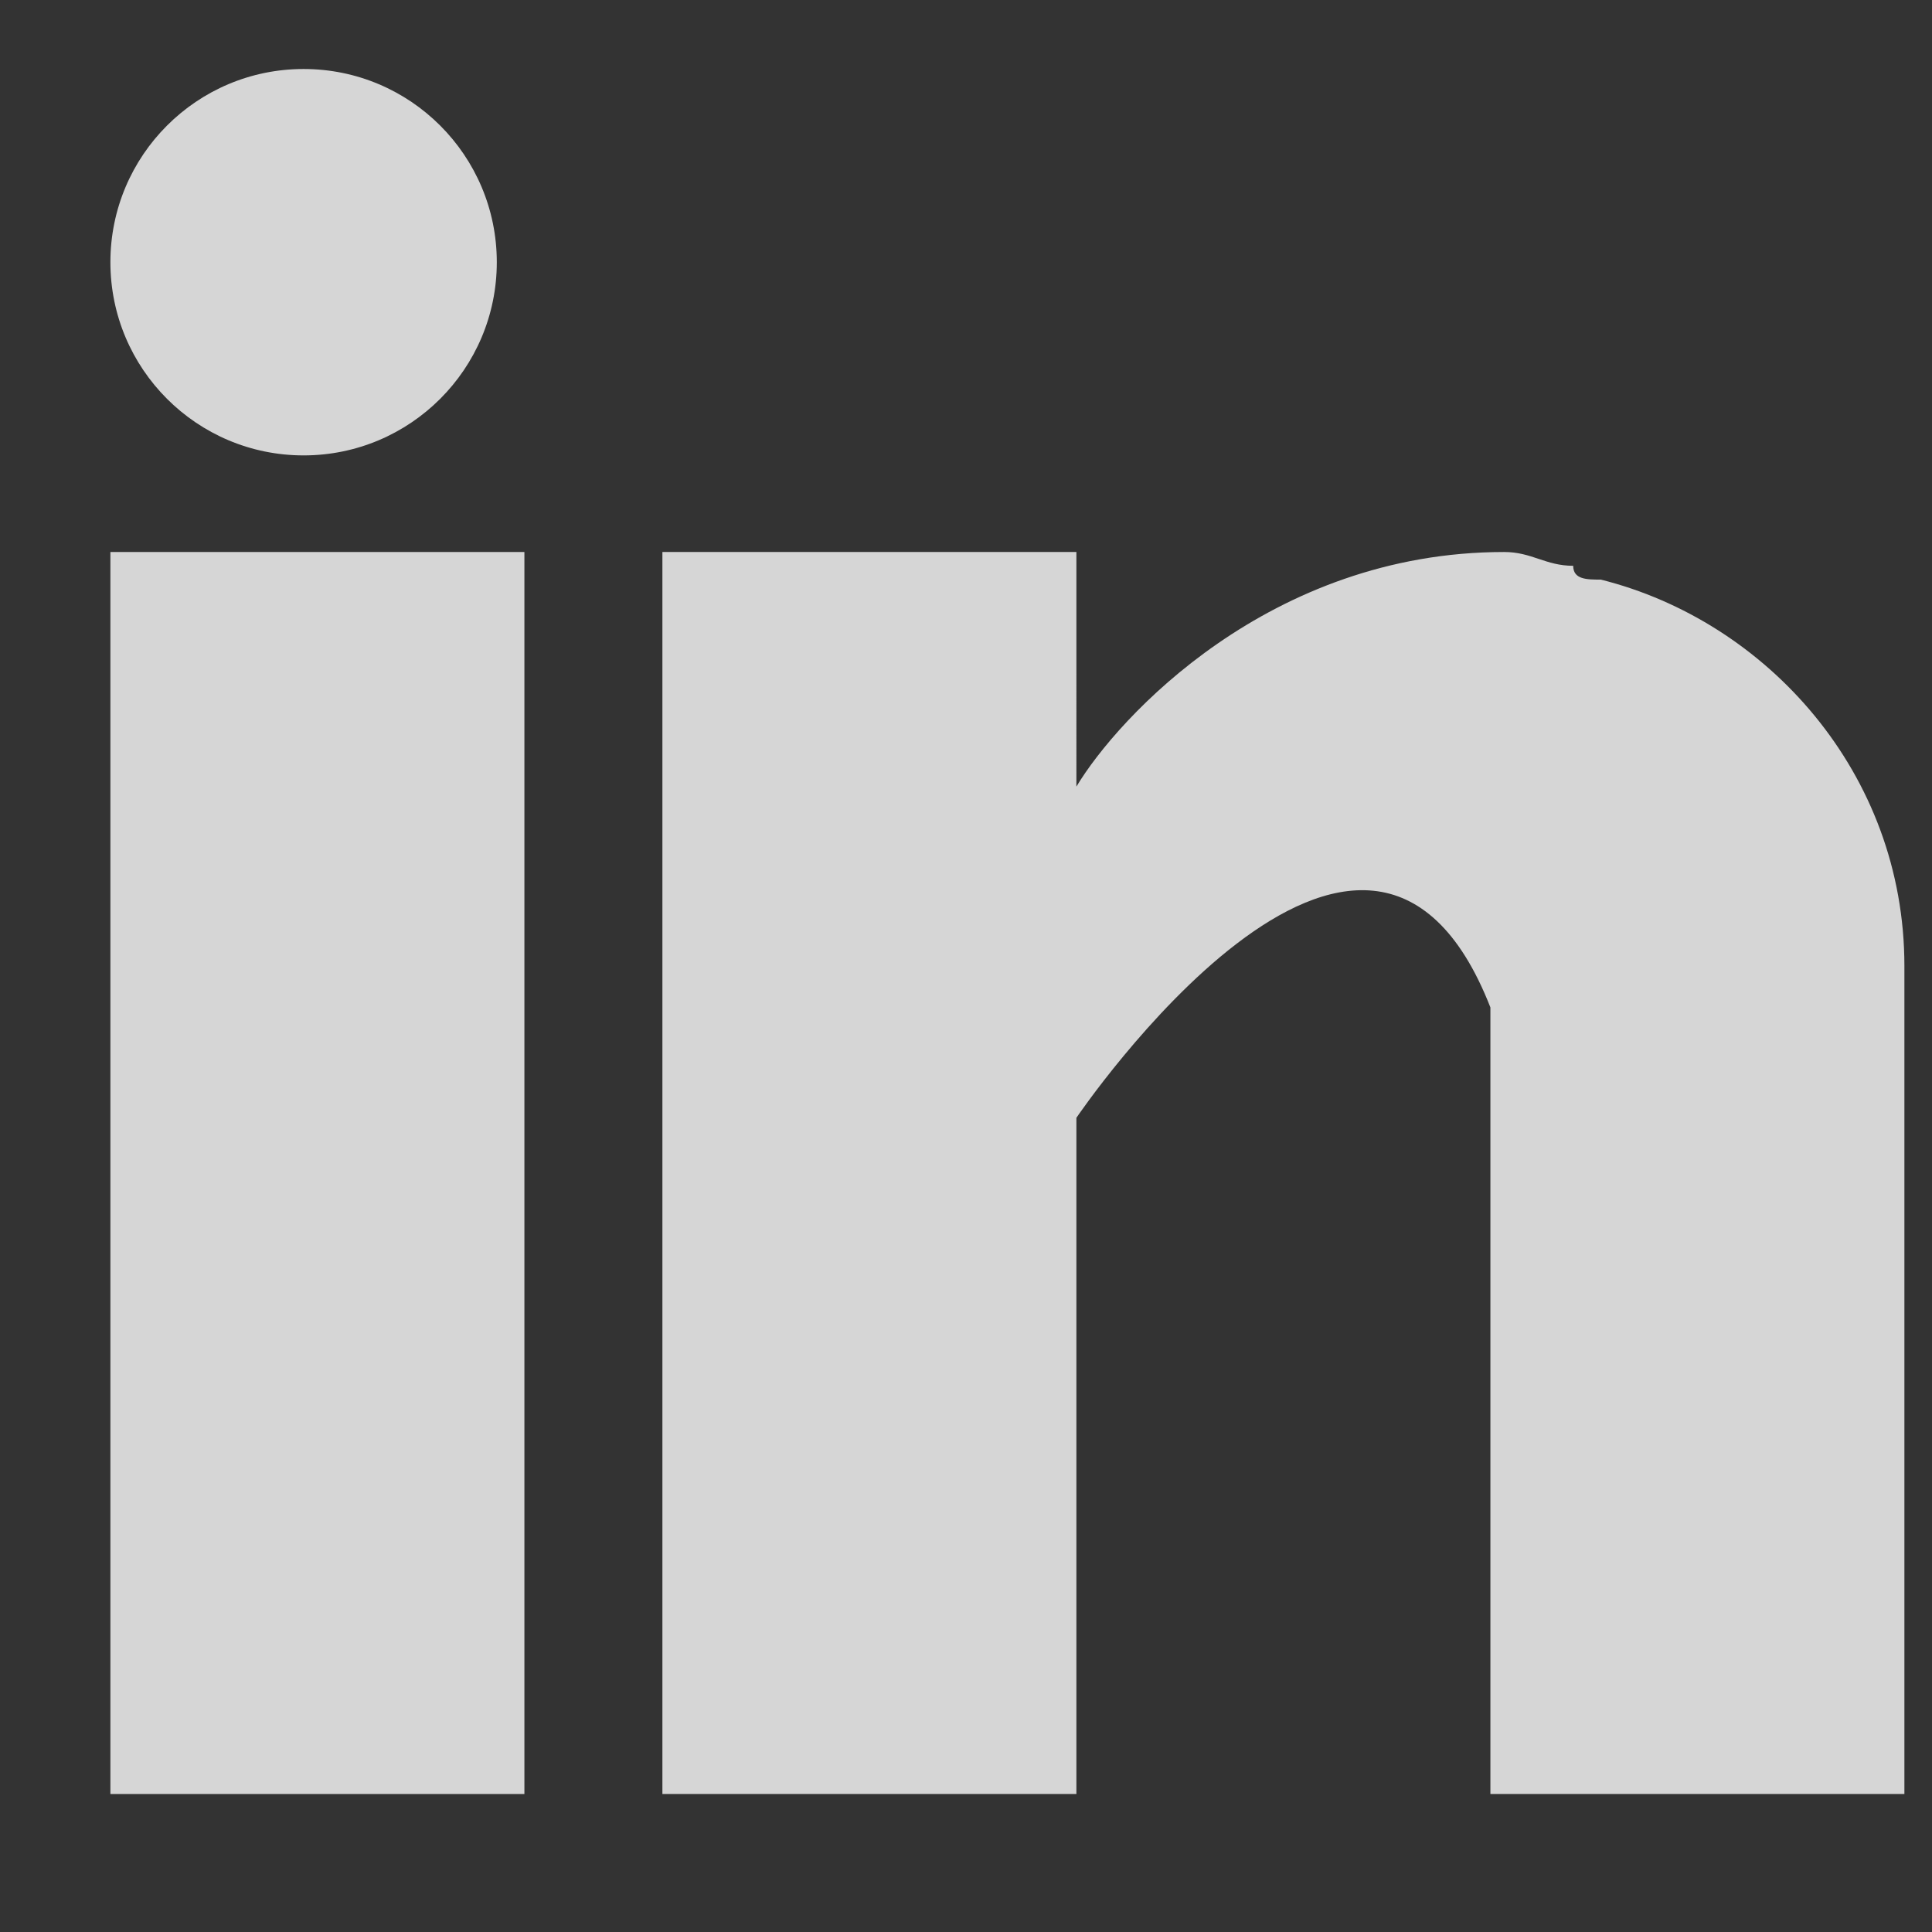
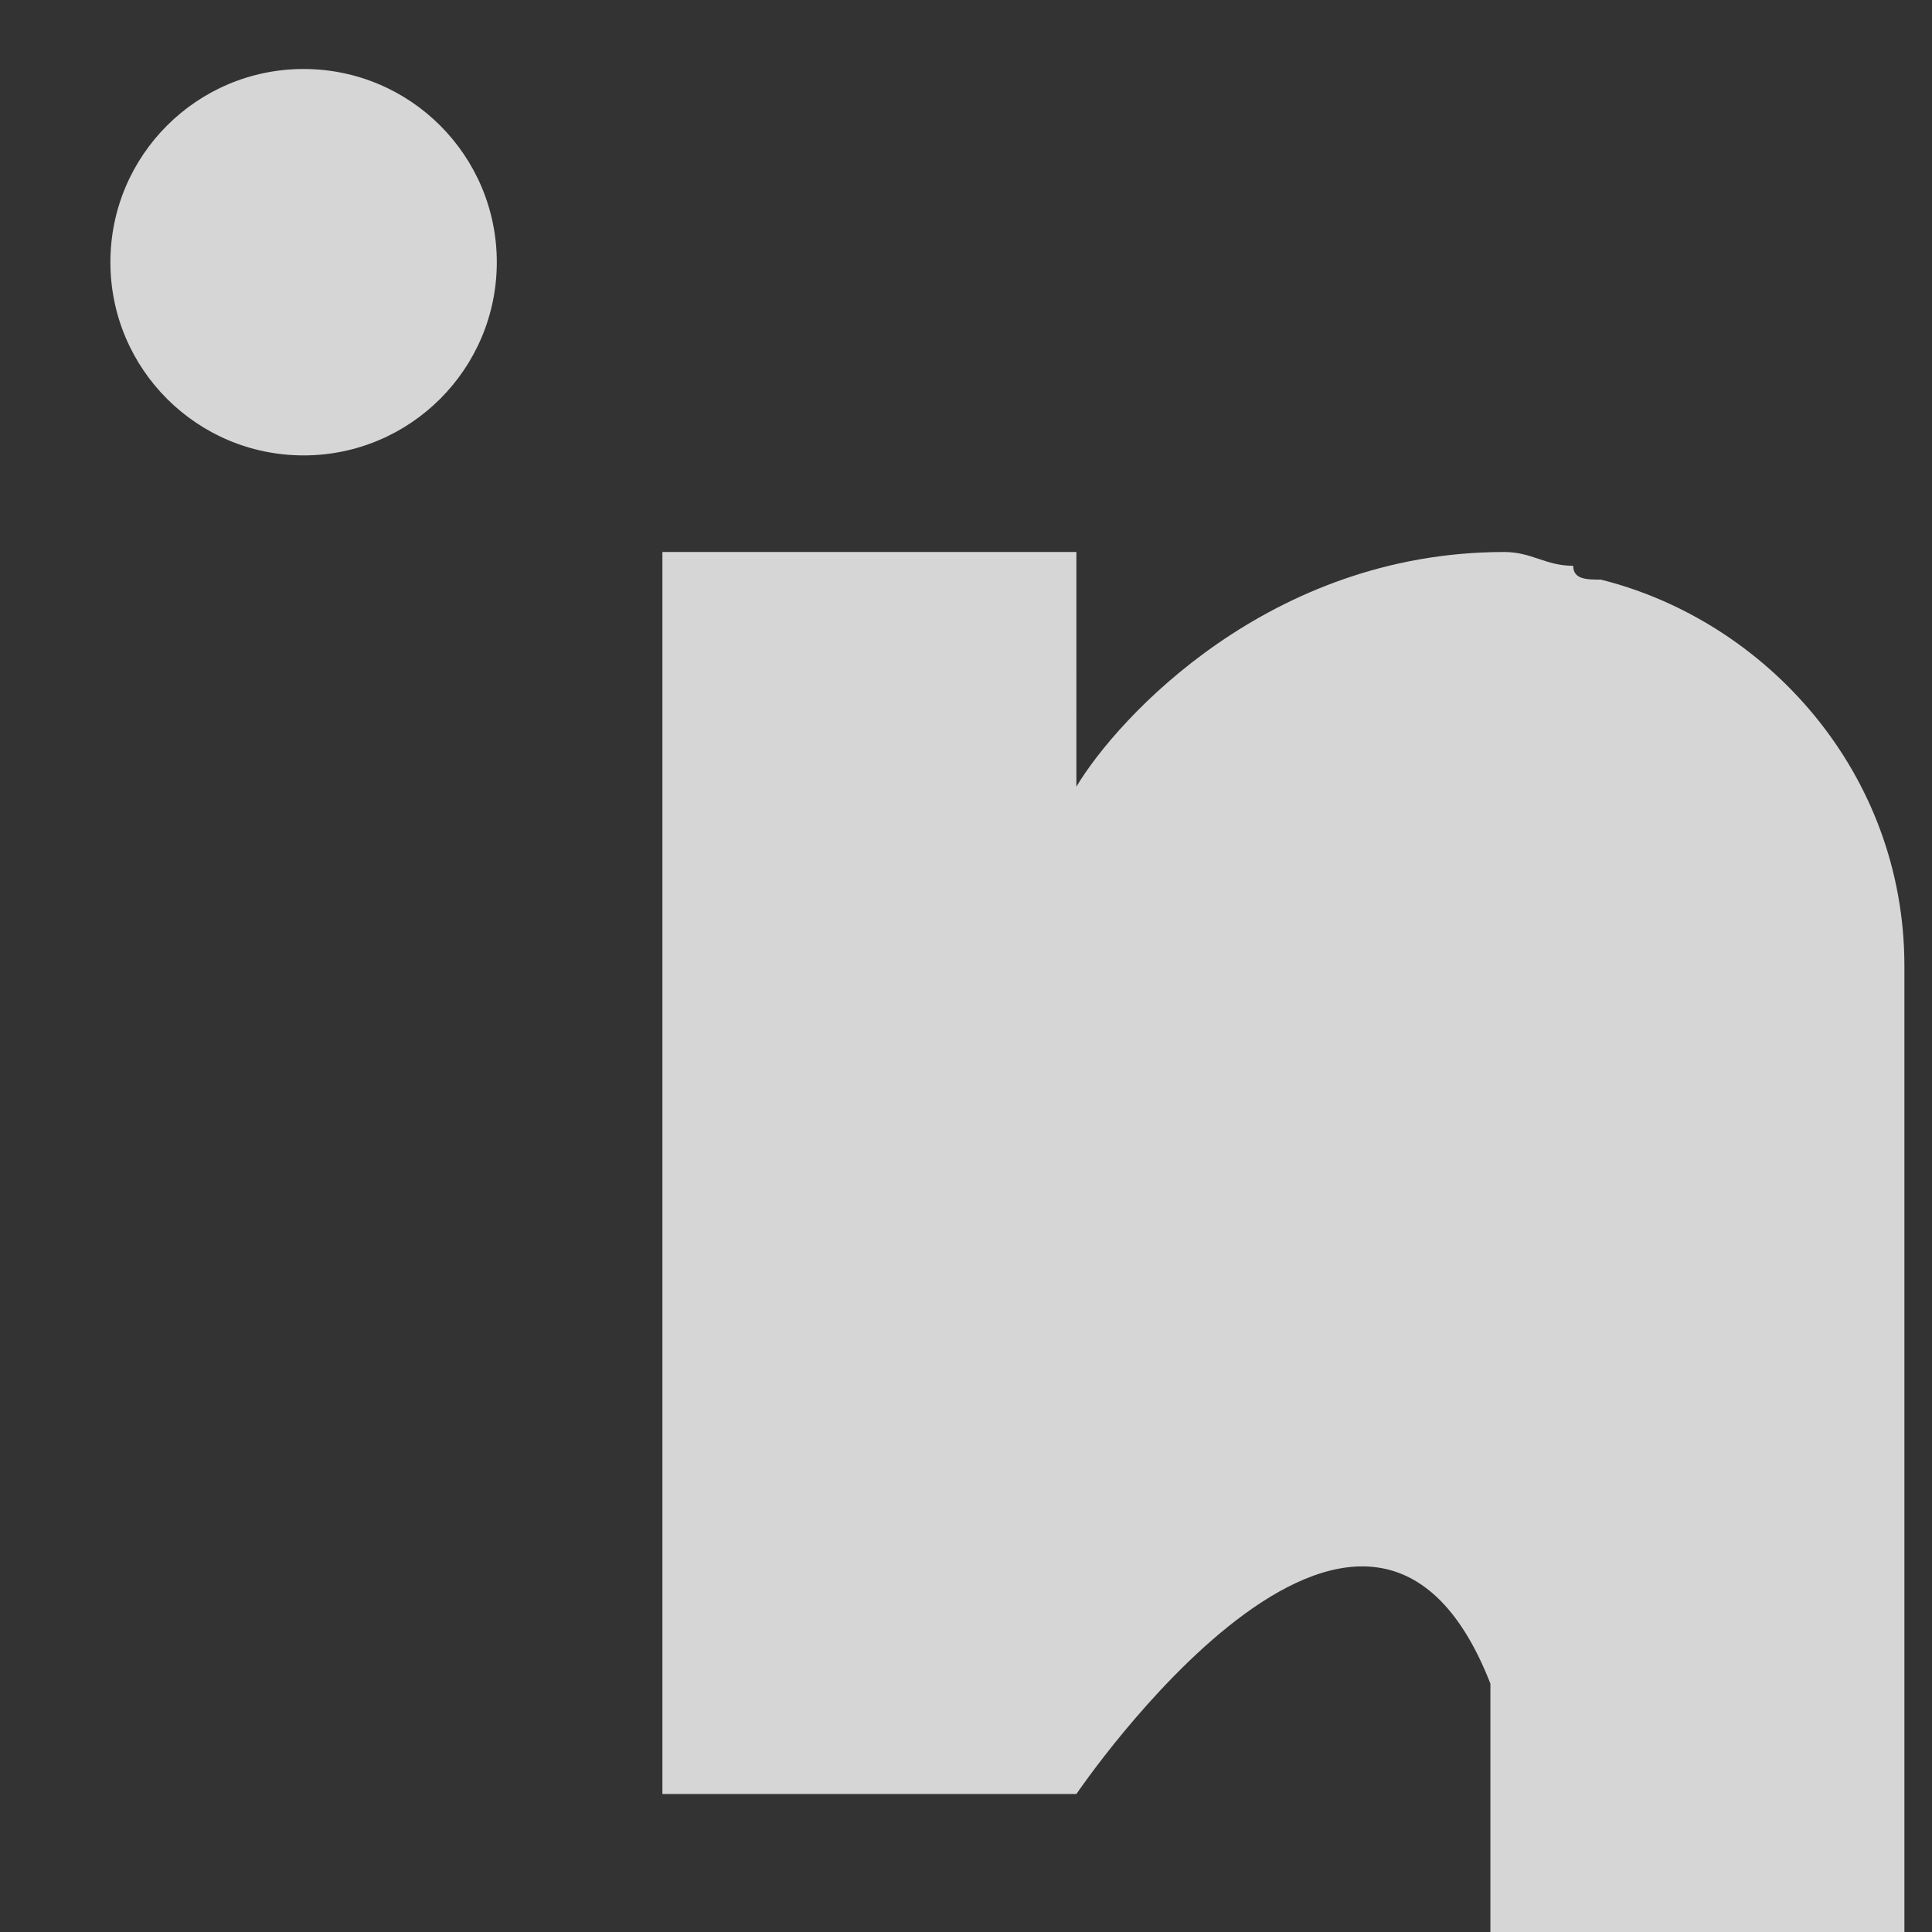
<svg xmlns="http://www.w3.org/2000/svg" version="1.1" id="Camada_1" x="0px" y="0px" viewBox="0 0 14 14" style="enable-background:new 0 0 14 14;" xml:space="preserve">
  <rect x="0" y="0" width="14" height="14" fill="#333333" stroke="none" />
  <style type="text/css">
	.st0{opacity:0.8;}
	.st1{fill:#FFFFFF;}
</style>
  <g id="XMLID_156_" class="st0">
    <g id="XMLID_182_">
      <g id="XMLID_184_">
-         <rect id="XMLID_185_" x="0.8" y="4" class="st1" width="3" height="9" />
-       </g>
+         </g>
    </g>
    <g id="XMLID_179_">
      <g id="XMLID_180_">
-         <path id="XMLID_181_" class="st1" d="M11.6,4.2C11.6,4.2,11.5,4.1,11.6,4.2c-0.1,0-0.2,0-0.2-0.1c-0.2,0-0.3-0.1-0.5-0.1     c-1.7,0-2.8,1.2-3.1,1.7V4h-3v9h3V8.1c0,0,2.1-3.1,3-0.8c0,2,0,5.7,0,5.7h3V7C13.8,5.6,12.8,4.5,11.6,4.2z" />
+         <path id="XMLID_181_" class="st1" d="M11.6,4.2C11.6,4.2,11.5,4.1,11.6,4.2c-0.1,0-0.2,0-0.2-0.1c-0.2,0-0.3-0.1-0.5-0.1     c-1.7,0-2.8,1.2-3.1,1.7V4h-3v9h3c0,0,2.1-3.1,3-0.8c0,2,0,5.7,0,5.7h3V7C13.8,5.6,12.8,4.5,11.6,4.2z" />
      </g>
    </g>
    <g id="XMLID_176_">
      <g id="XMLID_177_">
        <circle id="XMLID_178_" class="st1" cx="2.2" cy="1.9" r="1.4" />
      </g>
    </g>
  </g>
</svg>